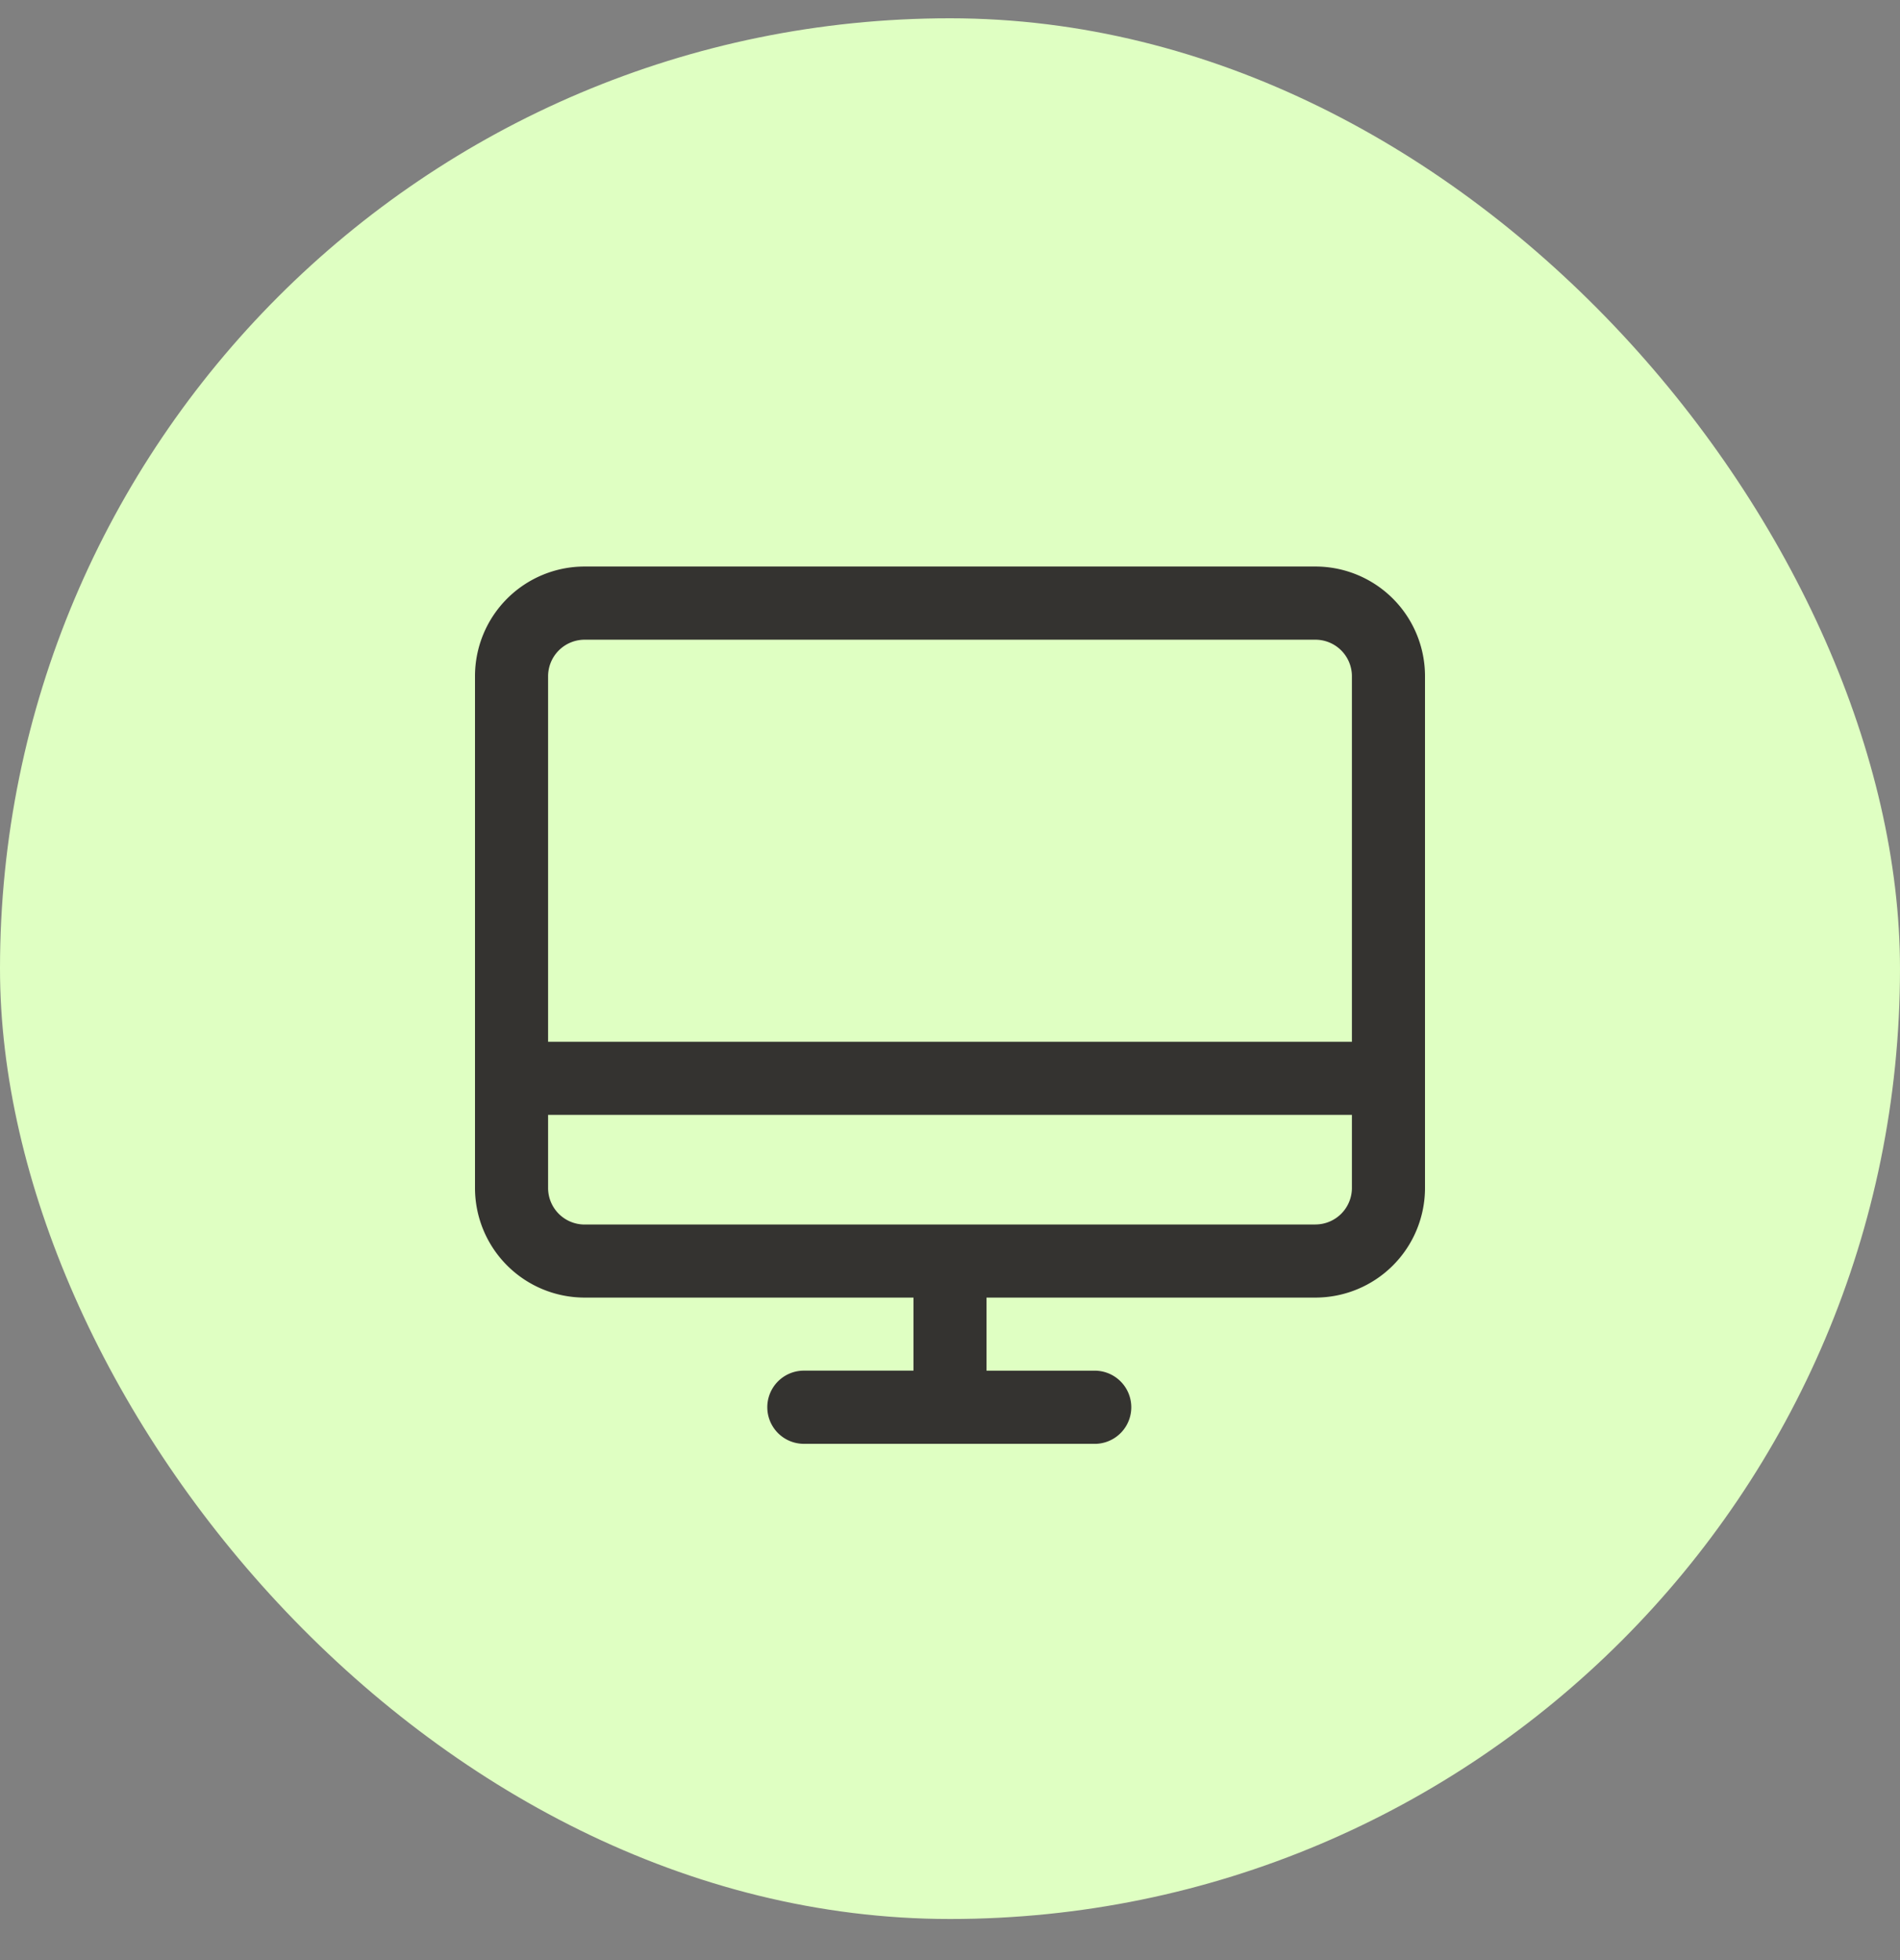
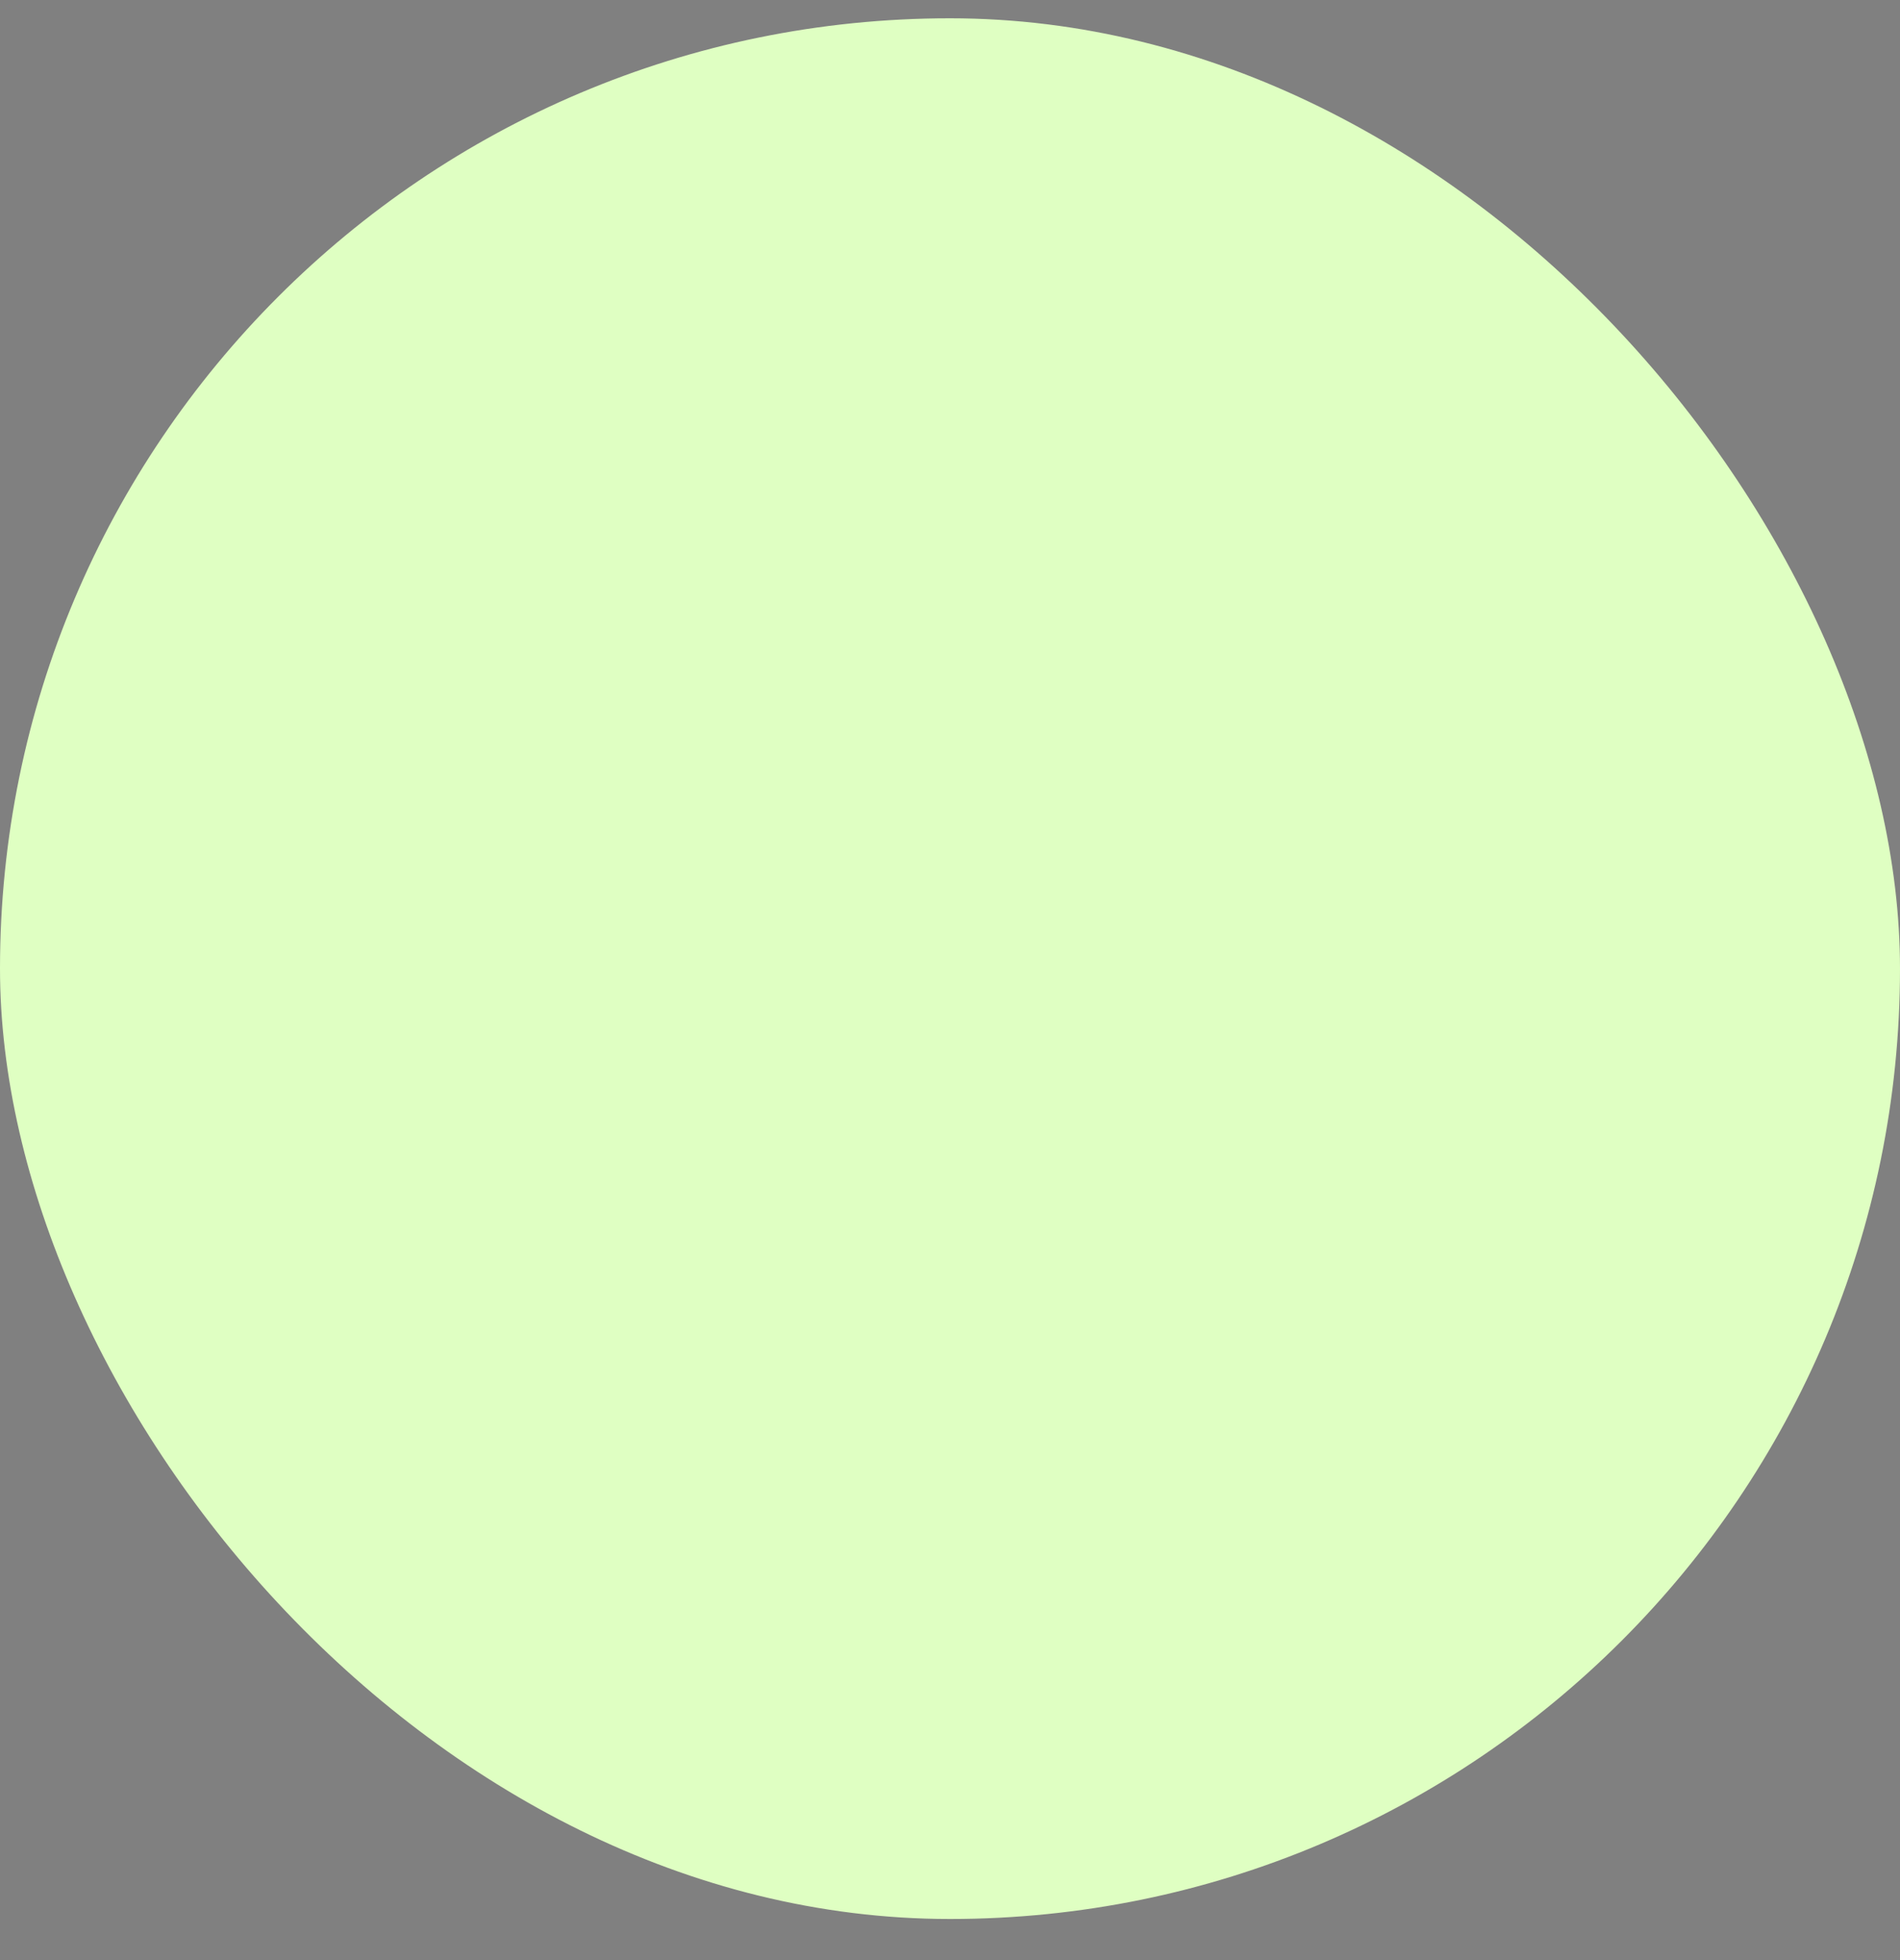
<svg xmlns="http://www.w3.org/2000/svg" width="32" height="33" fill="none">
  <rect width="100%" height="100%" fill="#808080" stroke="none" />
  <rect width="32" height="32" y=".308" fill="#DFFFC2" rx="16" />
-   <path fill="#343330" d="M22.154 9.538H9.846A1.846 1.846 0 0 0 8 11.384V20a1.846 1.846 0 0 0 1.846 1.846h5.539v1.23h-1.846a.616.616 0 1 0 0 1.232h4.923a.616.616 0 0 0 0-1.231h-1.847v-1.231h5.539A1.846 1.846 0 0 0 24 20v-8.616a1.846 1.846 0 0 0-1.846-1.846zM9.846 10.77h12.308a.615.615 0 0 1 .615.615v6.154H9.231v-6.154a.616.616 0 0 1 .615-.615zm12.308 9.846H9.846A.615.615 0 0 1 9.231 20v-1.23h13.538V20a.615.615 0 0 1-.615.615z" />
</svg>